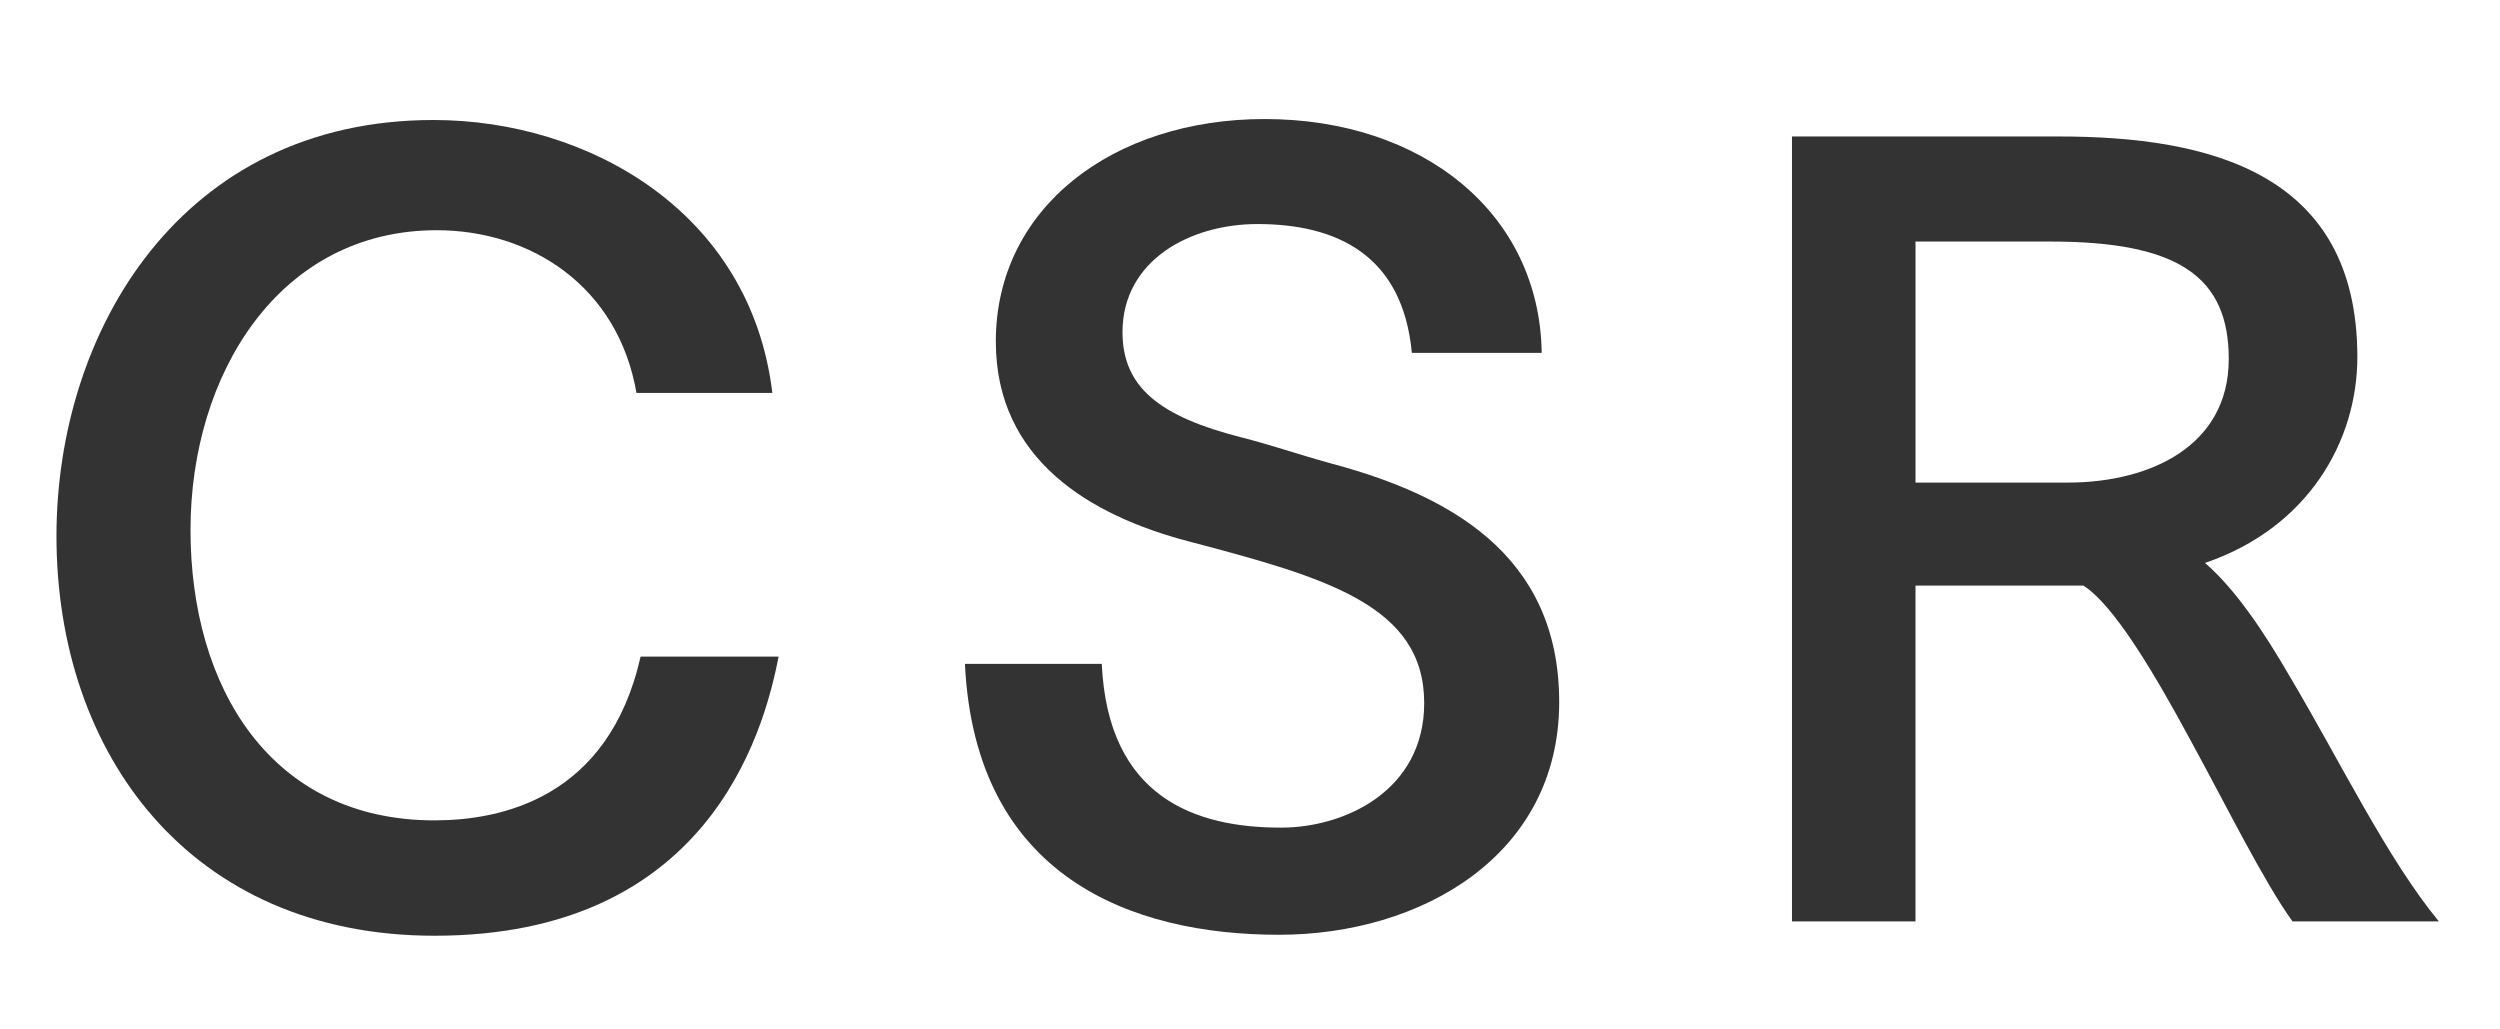
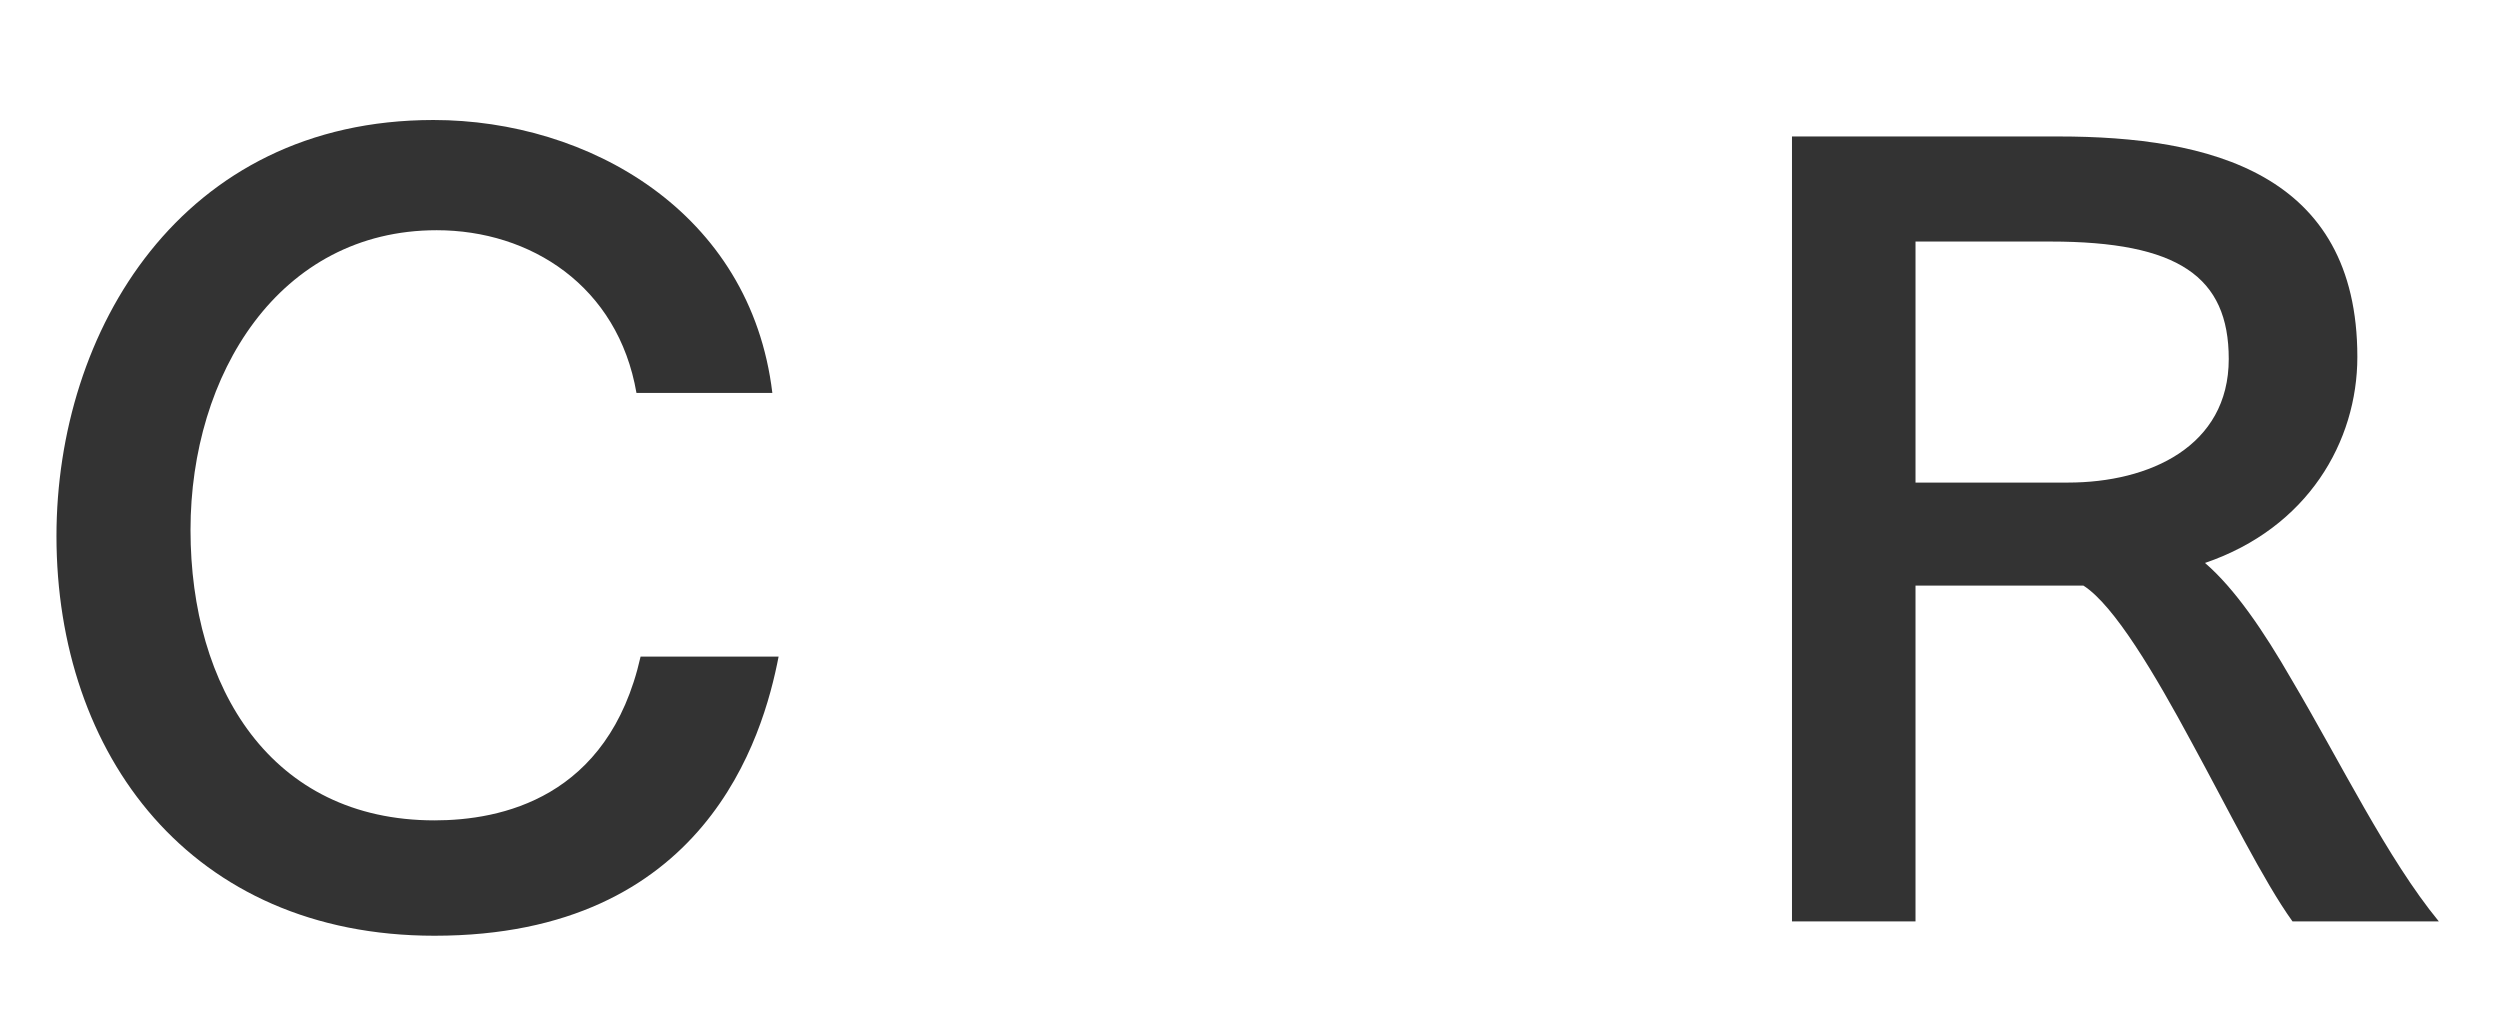
<svg xmlns="http://www.w3.org/2000/svg" enable-background="new 0 0 34 14" height="14" viewBox="0 0 34 14" width="34">
  <g fill="#333">
    <path d="m8.656 5.344c-.252-1.457-1.443-2.213-2.717-2.213-2.145 0-3.348 1.961-3.348 4.076 0 2.143 1.092 3.95 3.318 3.95.896 0 2.367-.294 2.803-2.227h1.877c-.211 1.093-.996 3.796-4.68 3.796-3.318 0-5.141-2.465-5.141-5.435 0-2.787 1.695-5.659 5.127-5.659 2.102 0 4.314 1.247 4.609 3.712z" />
-     <path d="m19.201 4.798c-.125-1.331-1.021-1.751-2.101-1.751-.91 0-1.834.49-1.834 1.471 0 .756.518 1.149 1.611 1.429.391.098.797.238 1.203.35 1.584.42 3.125 1.219 3.125 3.25 0 2.087-1.877 3.166-3.811 3.166-2.004 0-4.133-.785-4.271-3.684h1.861c.084 1.821 1.275 2.227 2.438 2.227.869 0 1.947-.504 1.947-1.695 0-1.331-1.344-1.709-3.207-2.199-1.33-.35-2.619-1.106-2.619-2.717 0-1.821 1.596-3.026 3.656-3.026 2.143 0 3.74 1.275 3.768 3.18h-1.766z" />
    <path d="m27.998 1.856c2.045 0 4.062.49 4.062 2.998 0 1.149-.672 2.325-2.072 2.802.406.35.797.925 1.176 1.583.672 1.135 1.303 2.438 2.004 3.292h-1.99c-.393-.546-.883-1.541-1.373-2.438-.49-.91-1.051-1.863-1.471-2.129h-2.283v4.567h-1.68v-10.675zm-1.947 1.429v3.278h2.074c1.105 0 2.186-.49 2.186-1.681 0-1.121-.688-1.597-2.424-1.597z" />
  </g>
  <path d="m0 0h34v14h-34z" fill="none" />
</svg>